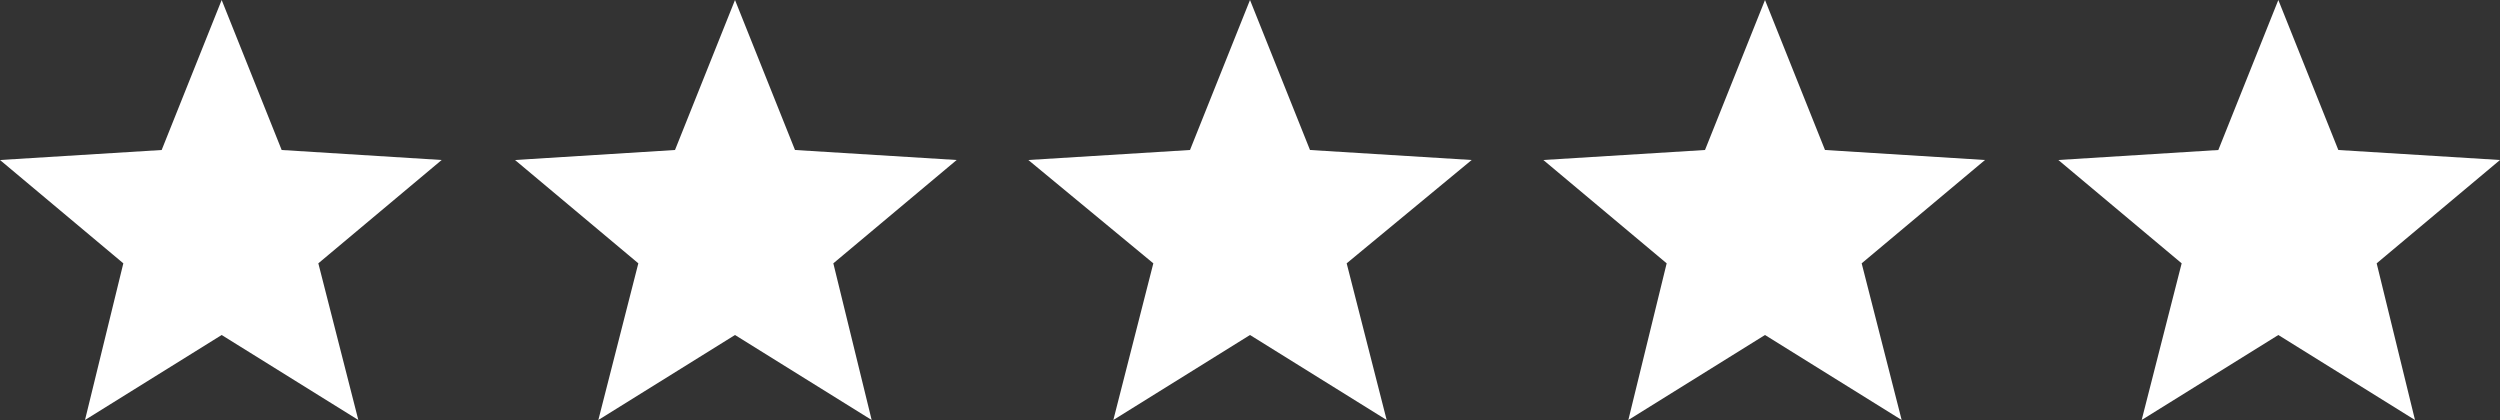
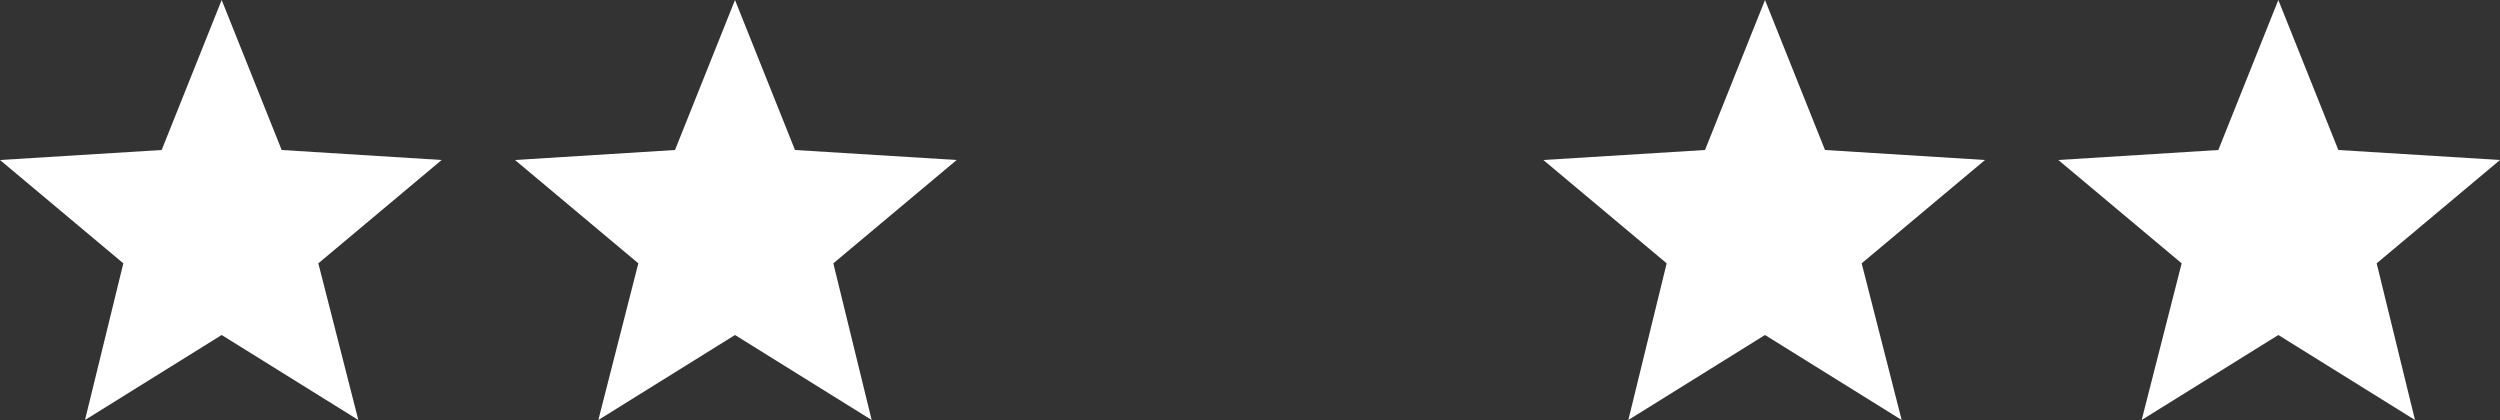
<svg xmlns="http://www.w3.org/2000/svg" version="1.1" viewBox="0 0 150 25.2">
  <rect x="0" y="0" width="150" height="25.2" fill="#333333" stroke="none" />
  <defs>
    <style>
      .cls-1 {
        fill: #fff;
      }
    </style>
  </defs>
  <g>
    <g id="Layer_1">
      <g>
        <polygon class="cls-1" points="13.3 0 9.7 9 0 9.6 7.4 15.8 5.1 25.2 13.3 20.1 21.5 25.2 19.1 15.8 26.5 9.6 16.9 9 13.3 0" />
        <polygon class="cls-1" points="44.1 0 40.5 9 30.9 9.6 38.3 15.8 35.9 25.2 44.1 20.1 52.3 25.2 50 15.8 57.4 9.6 47.7 9 44.1 0" />
-         <polygon class="cls-1" points="75 0 71.4 9 61.7 9.6 69.2 15.8 66.8 25.2 75 20.1 83.2 25.2 80.8 15.8 88.3 9.6 78.6 9 75 0" />
        <polygon class="cls-1" points="105.9 0 102.3 9 92.6 9.6 100 15.8 97.7 25.2 105.9 20.1 114.1 25.2 111.7 15.8 119.1 9.6 109.5 9 105.9 0" />
        <polygon class="cls-1" points="136.7 0 133.1 9 123.5 9.6 130.9 15.8 128.5 25.2 136.7 20.1 144.9 25.2 142.6 15.8 150 9.6 140.3 9 136.7 0" />
      </g>
    </g>
  </g>
</svg>